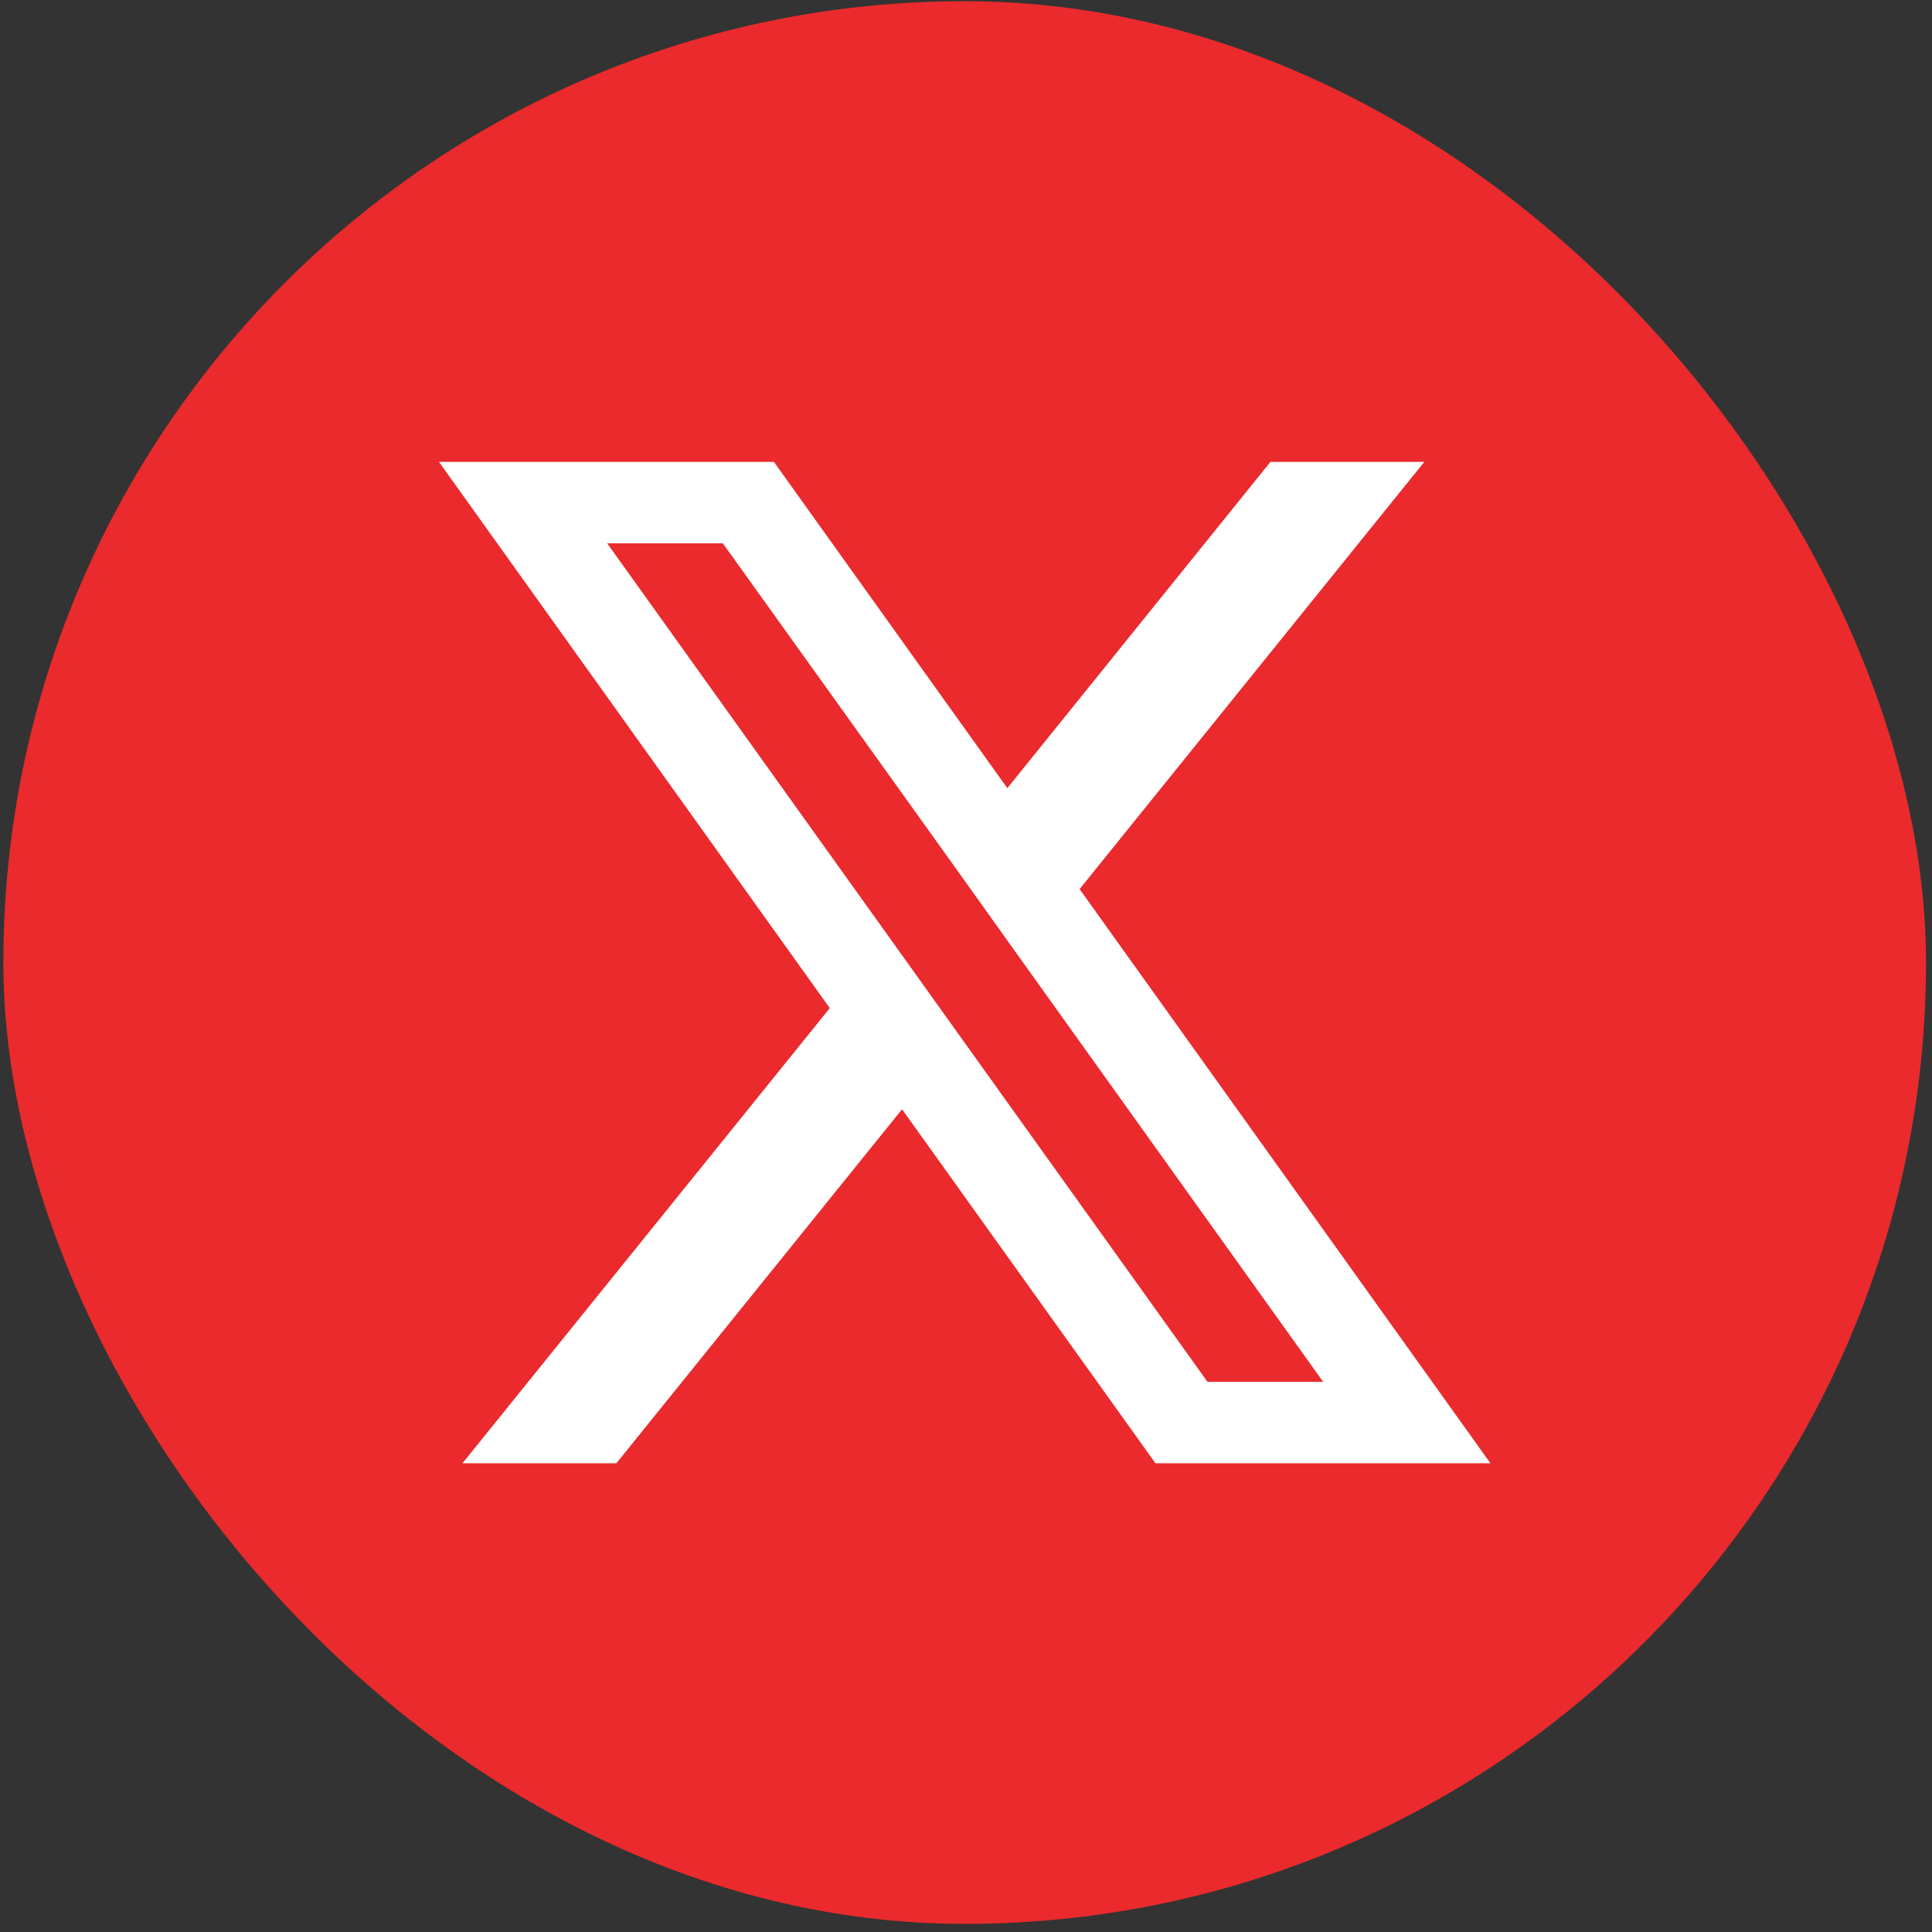
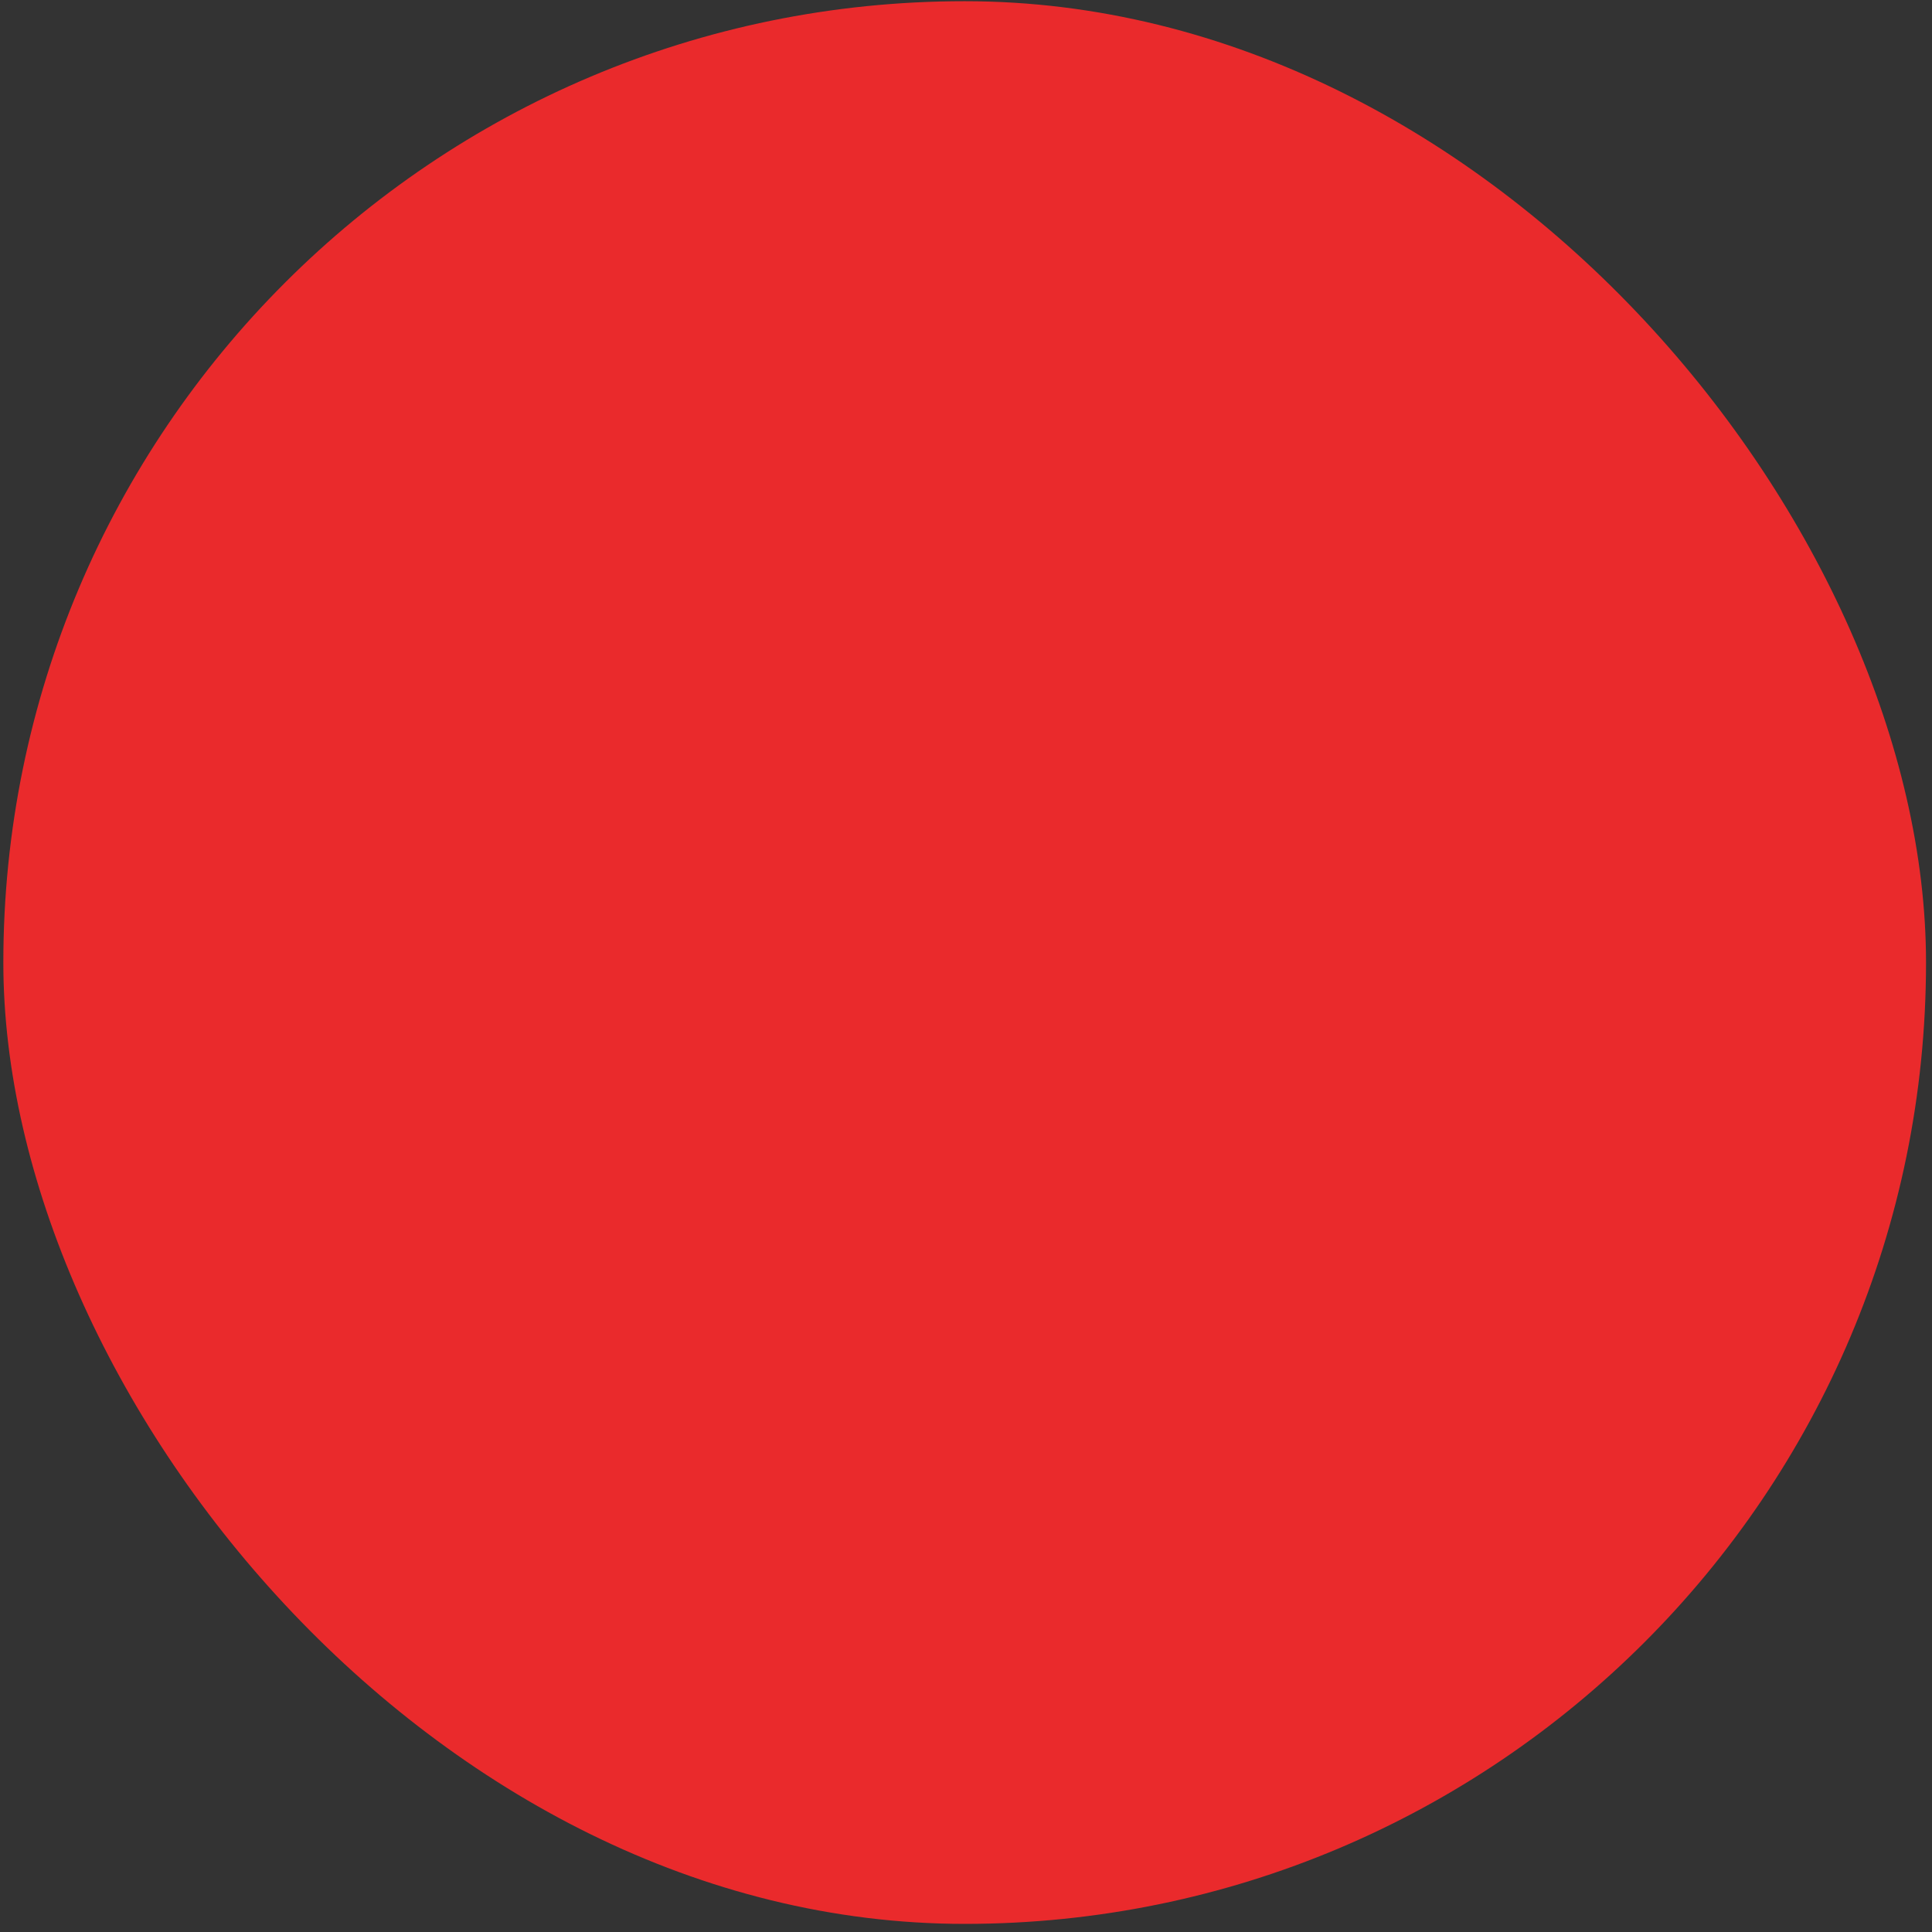
<svg xmlns="http://www.w3.org/2000/svg" width="140" height="140" viewBox="0 0 140 140" fill="none">
  <rect x="0" y="0" width="140" height="140" fill="#333333" stroke="none" />
  <rect x="0.242" y="0.087" width="139.325" height="139.325" rx="69.663" fill="#EA2A2C" />
-   <path d="M78.232 64.427L103.212 33.468H92.063L72.996 57.113L56.081 33.468H31.808L60.13 73.052L33.513 106.033H44.666L65.366 80.381L83.728 106.033H108.002L78.232 64.427ZM69.596 75.131L64.353 67.805L43.999 39.371H52.38L68.809 62.291L74.045 69.62L95.879 100.13H87.498L69.596 75.131Z" fill="white" />
</svg>